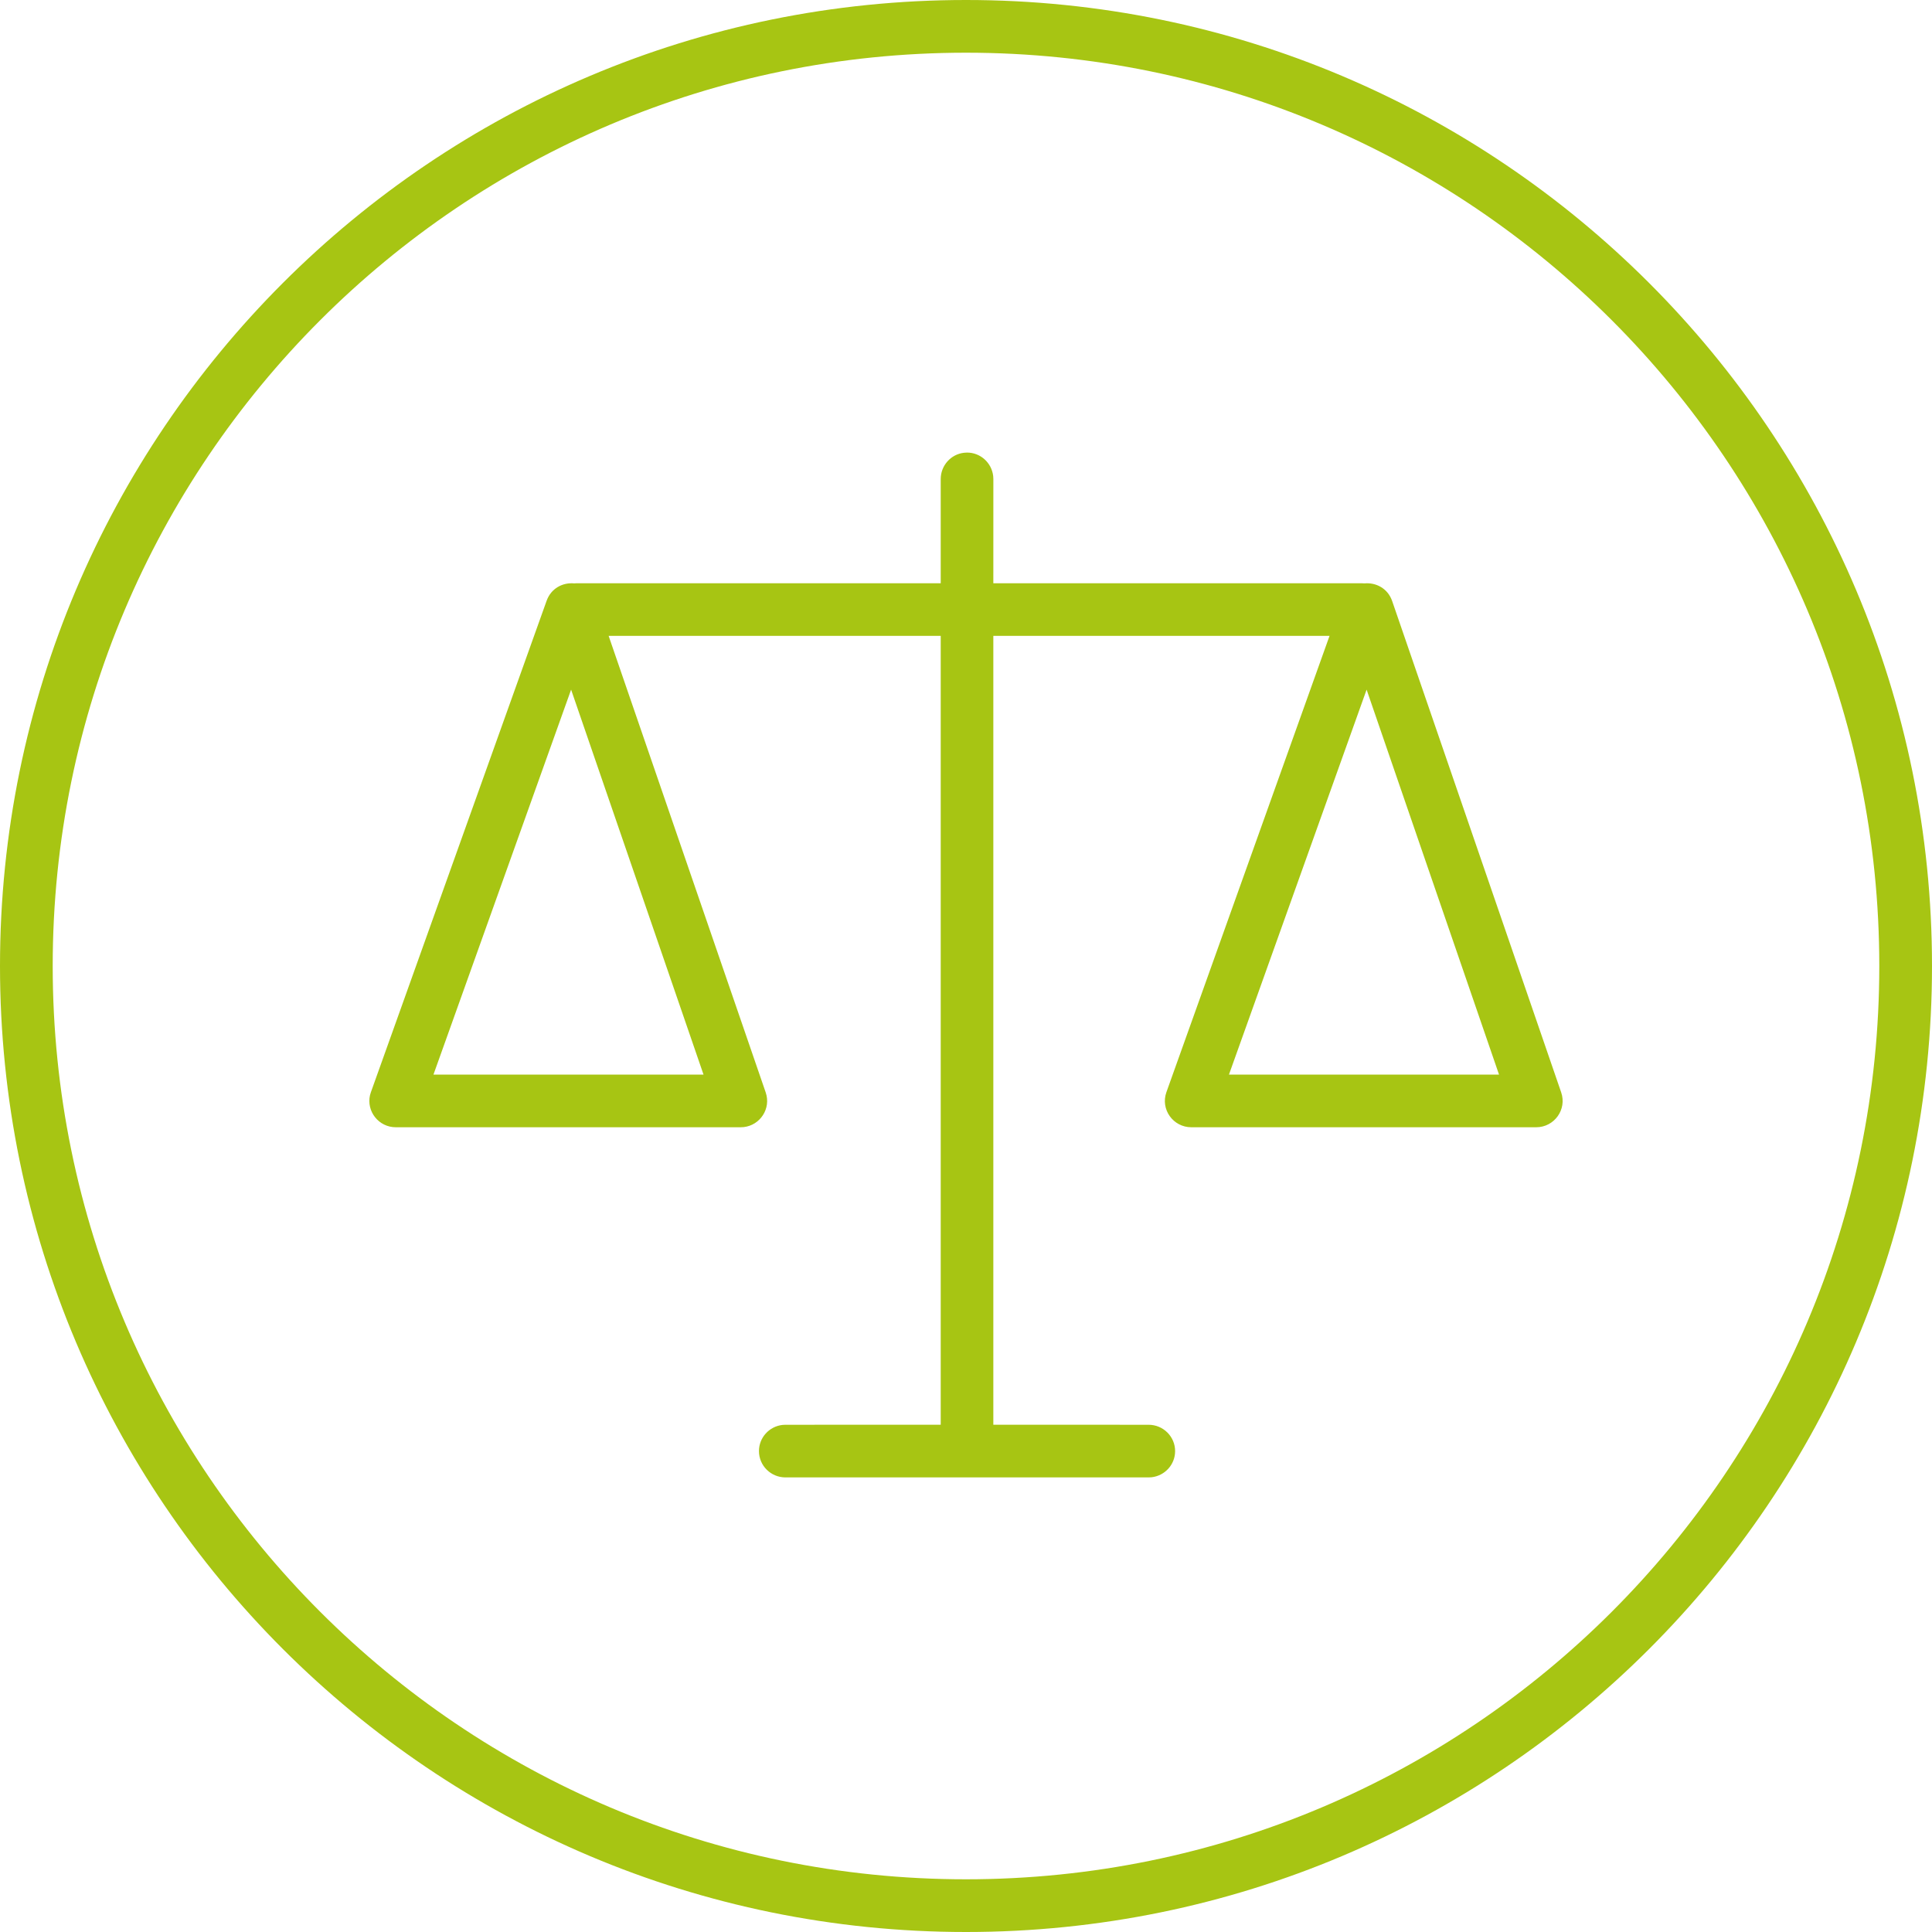
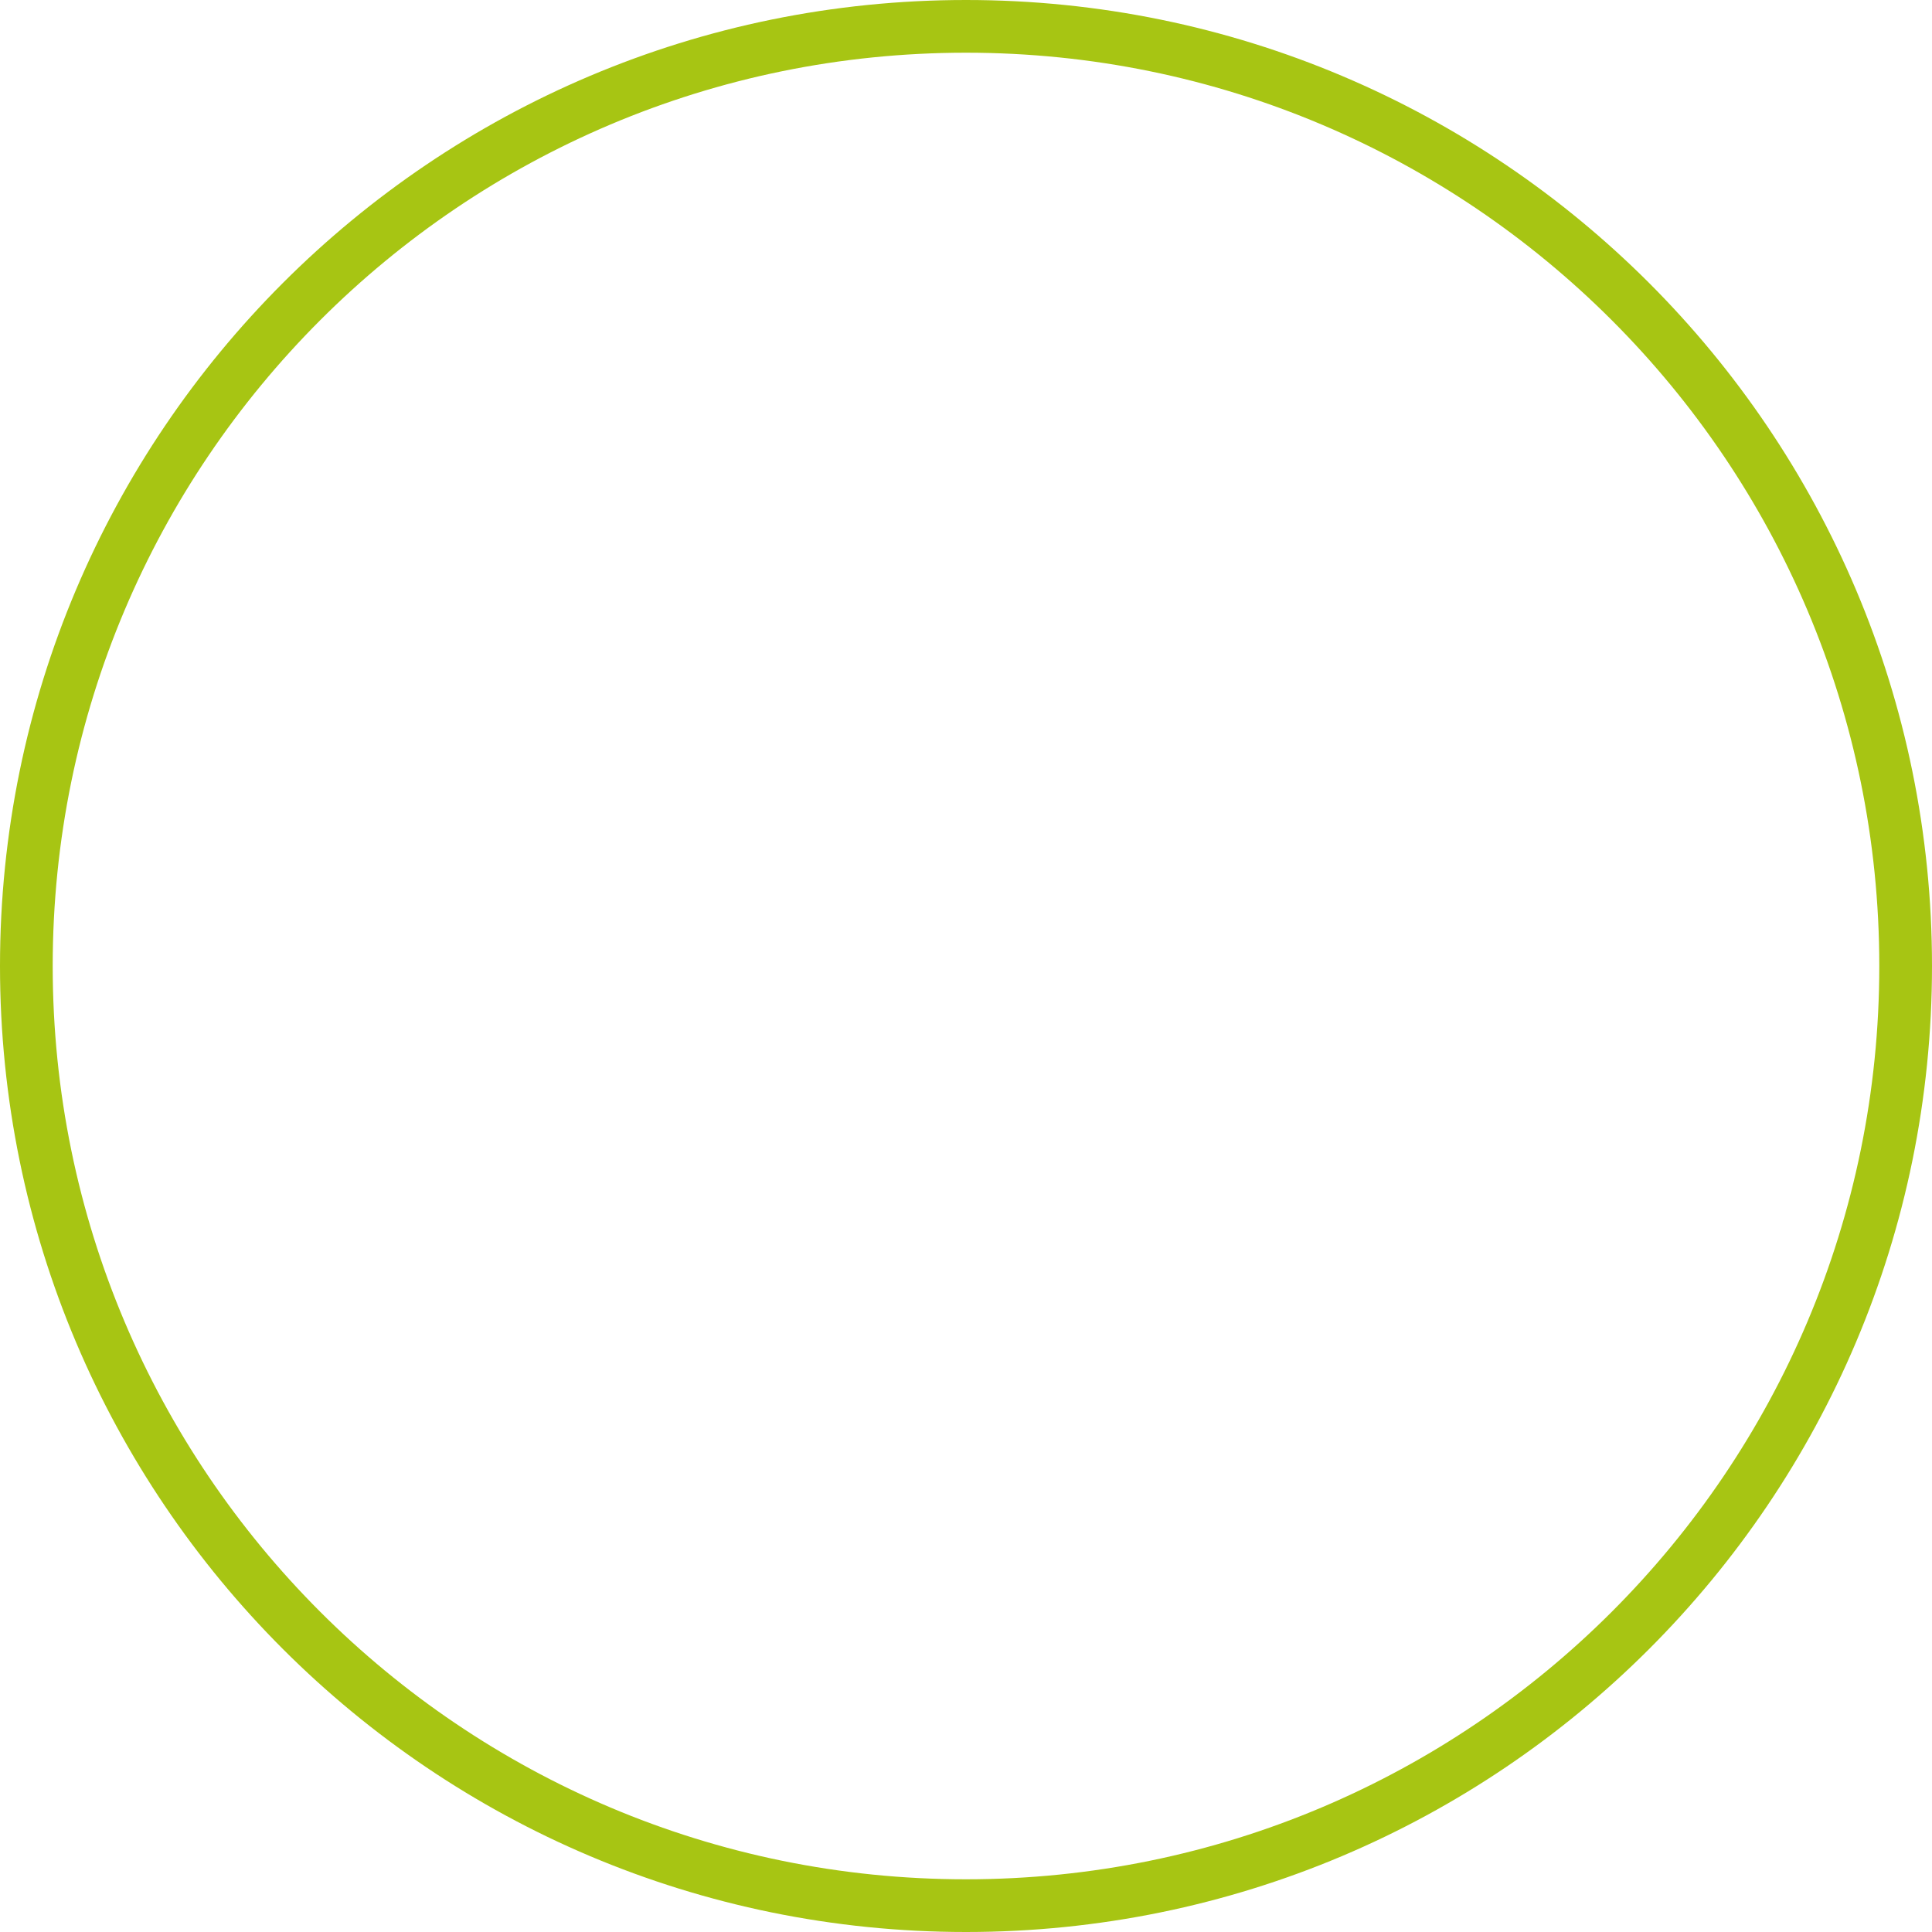
<svg xmlns="http://www.w3.org/2000/svg" width="68px" height="68px" viewBox="0 0 68 68" version="1.1">
  <title>Group 14</title>
  <desc>Created with Sketch.</desc>
  <g id="Design-Signed-off" stroke="none" stroke-width="1" fill="none" fill-rule="evenodd">
    <g id="Group-14" fill="#A7C513" fill-rule="nonzero">
-       <path d="M34.036,15.929 C34.512,15.929 34.903,16.29 34.957,16.754 L34.963,16.863 L34.962,20.528 L47.933,20.529 L48.027,20.533 C48.426,20.497 48.845,20.705 49,21.156 L49,21.156 L54.949,38.45 C55.156,39.051 54.706,39.676 54.066,39.676 L54.066,39.676 L41.933,39.676 C41.288,39.676 40.838,39.043 41.054,38.44 L41.054,38.44 L46.795,22.381 L34.962,22.381 L34.962,50.146 L40.427,50.147 C40.942,50.147 41.36,50.562 41.36,51.074 C41.36,51.549 41,51.94 40.536,51.994 L40.427,52 L27.646,52 C27.131,52 26.713,51.585 26.713,51.074 C26.713,50.598 27.073,50.207 27.537,50.153 L27.646,50.147 L33.11,50.146 L33.11,22.381 L21.422,22.381 L26.95,38.45 C27.145,39.016 26.758,39.603 26.178,39.67 L26.067,39.676 L13.934,39.676 C13.327,39.676 12.893,39.115 13.023,38.546 L13.055,38.44 L19.239,21.146 C19.398,20.701 19.812,20.497 20.207,20.533 L20.29,20.529 L33.11,20.528 L33.11,16.863 C33.11,16.384 33.468,15.989 33.928,15.936 L34.036,15.929 Z M20.101,24.273 L15.256,37.823 L24.762,37.823 L20.101,24.273 Z M48.1,24.273 L43.255,37.823 L52.761,37.823 L48.1,24.273 Z" id="Combined-Shape" />
      <path d="M34,68 C52.778,68 68,52.778 68,34 C68,15.222 52.778,0 34,0 C15.222,0 0,15.222 0,34 C0,52.778 15.222,68 34,68 Z M34,66.145 C16.247,66.145 1.855,51.753 1.855,34 C1.855,16.247 16.247,1.855 34,1.855 C51.753,1.855 66.145,16.247 66.145,34 C66.145,51.753 51.753,66.145 34,66.145 Z" id="Oval" />
    </g>
  </g>
</svg>